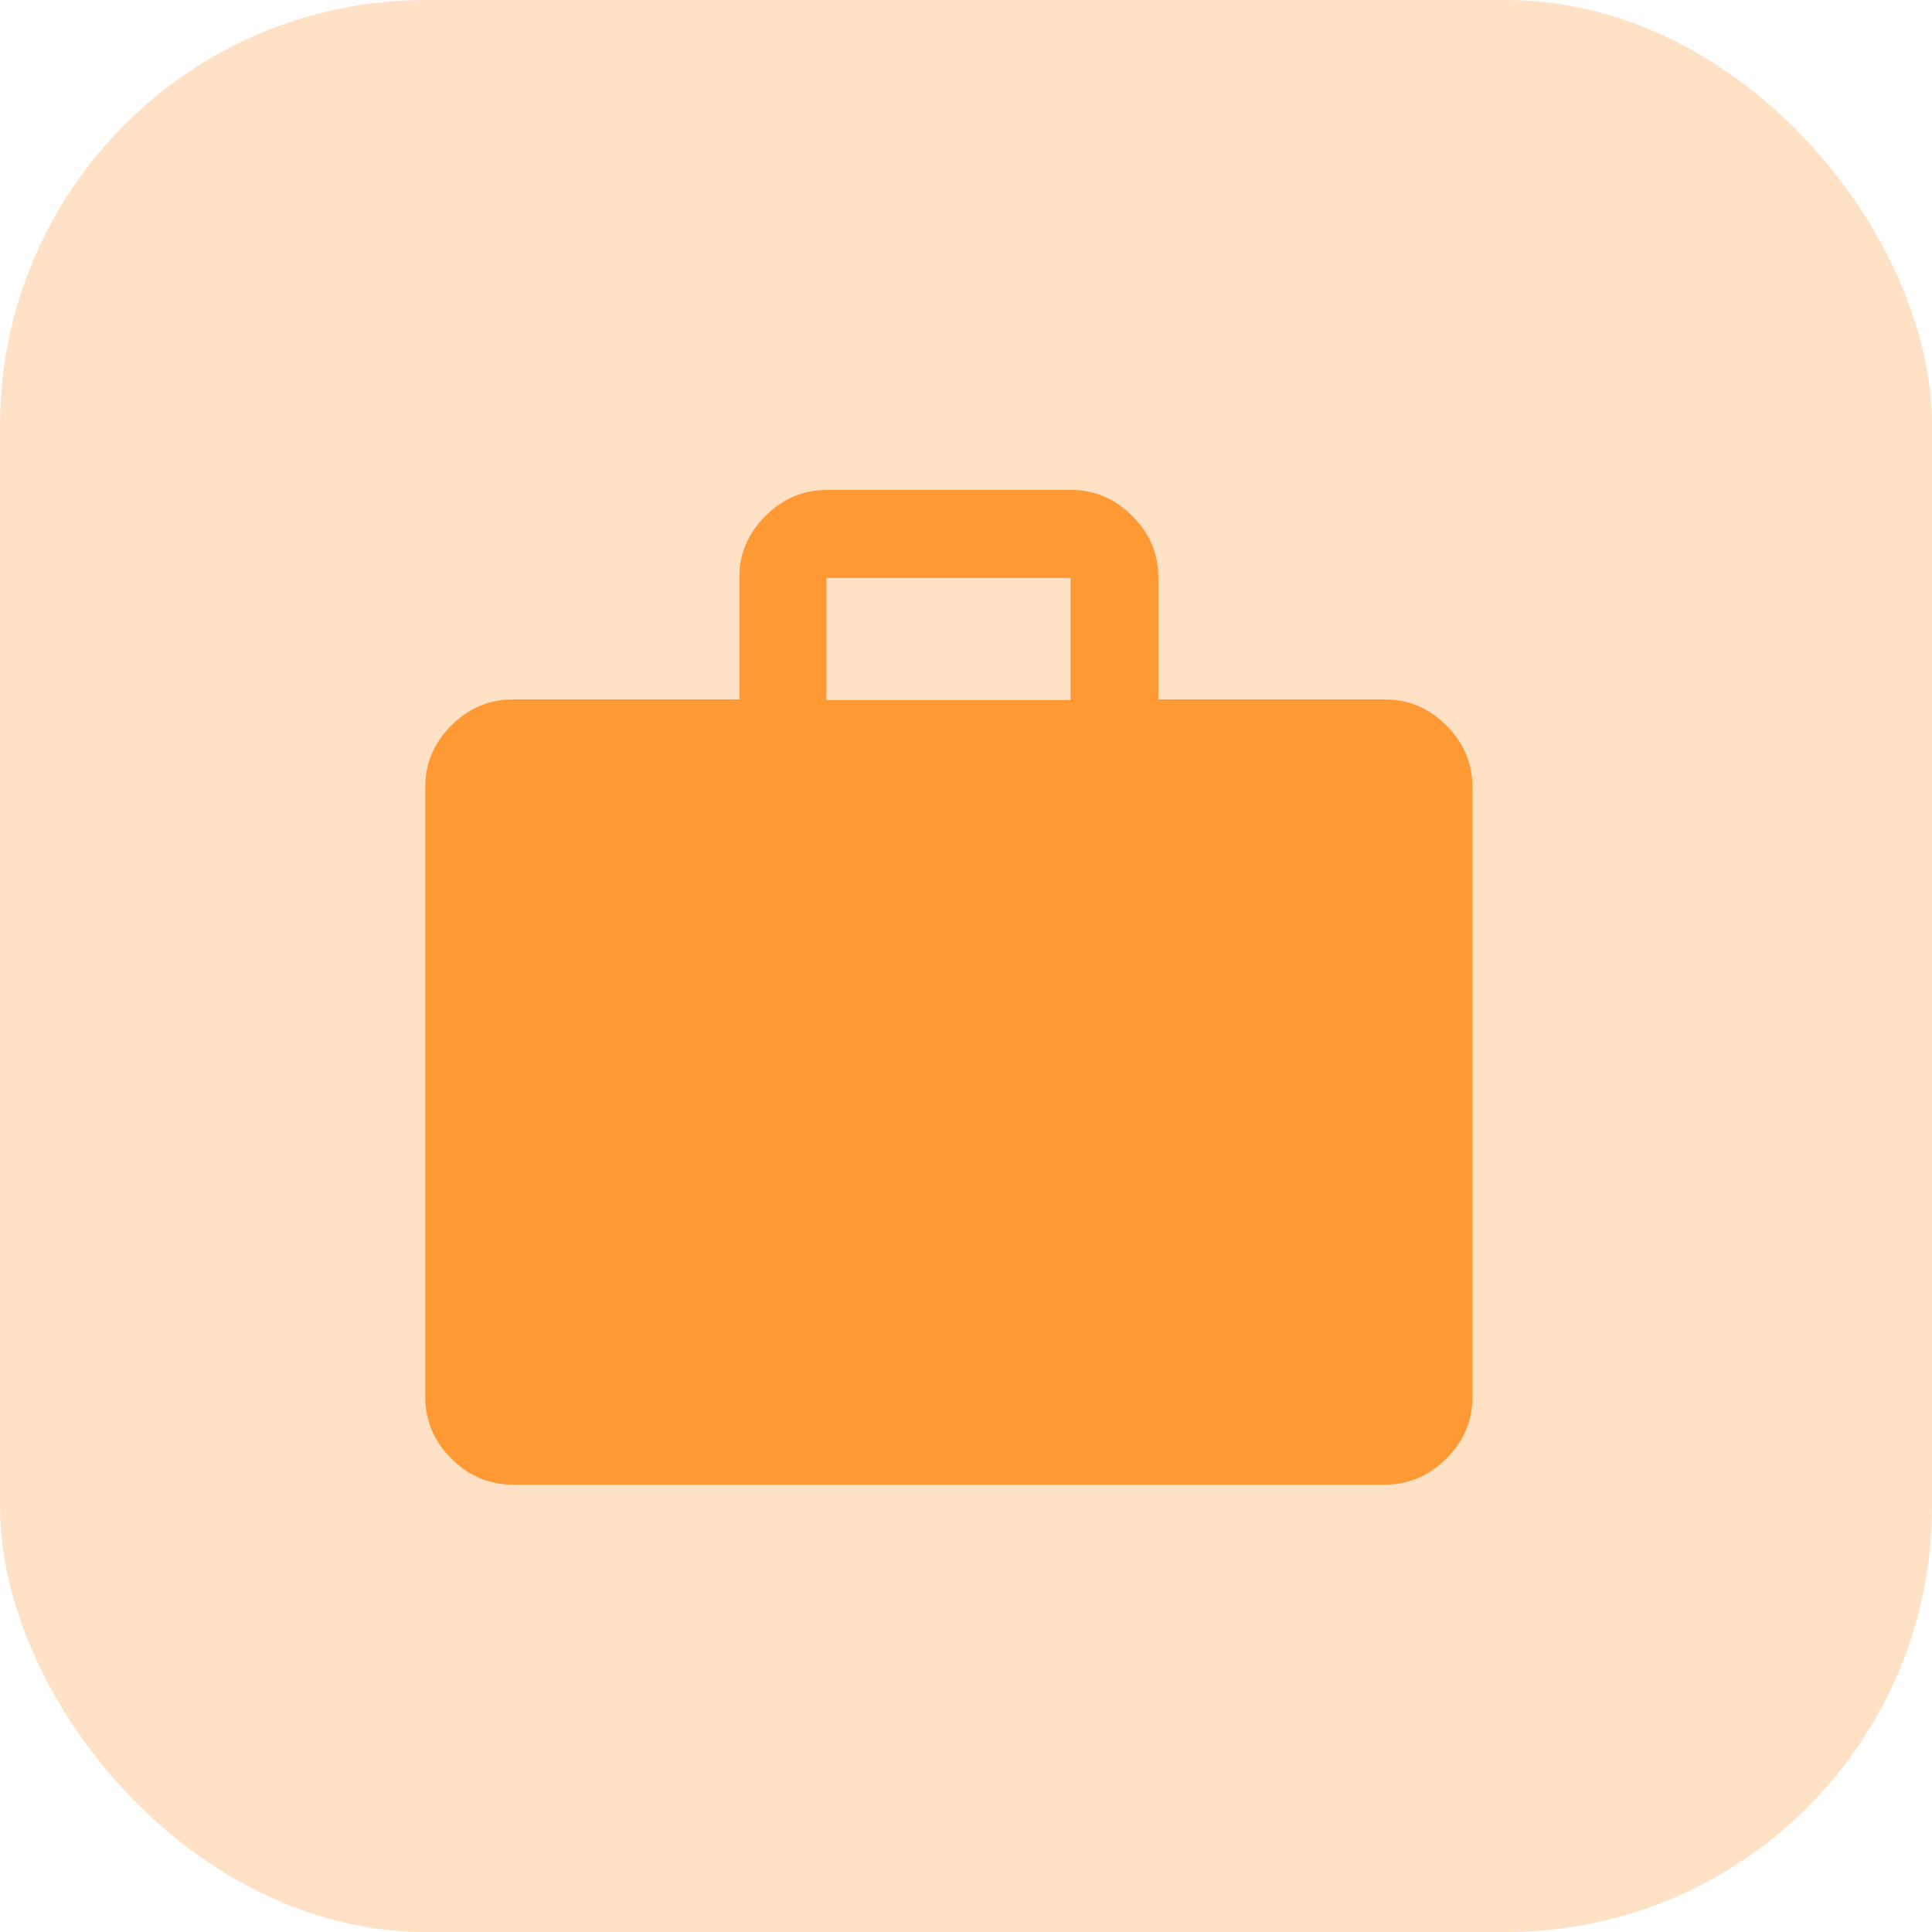
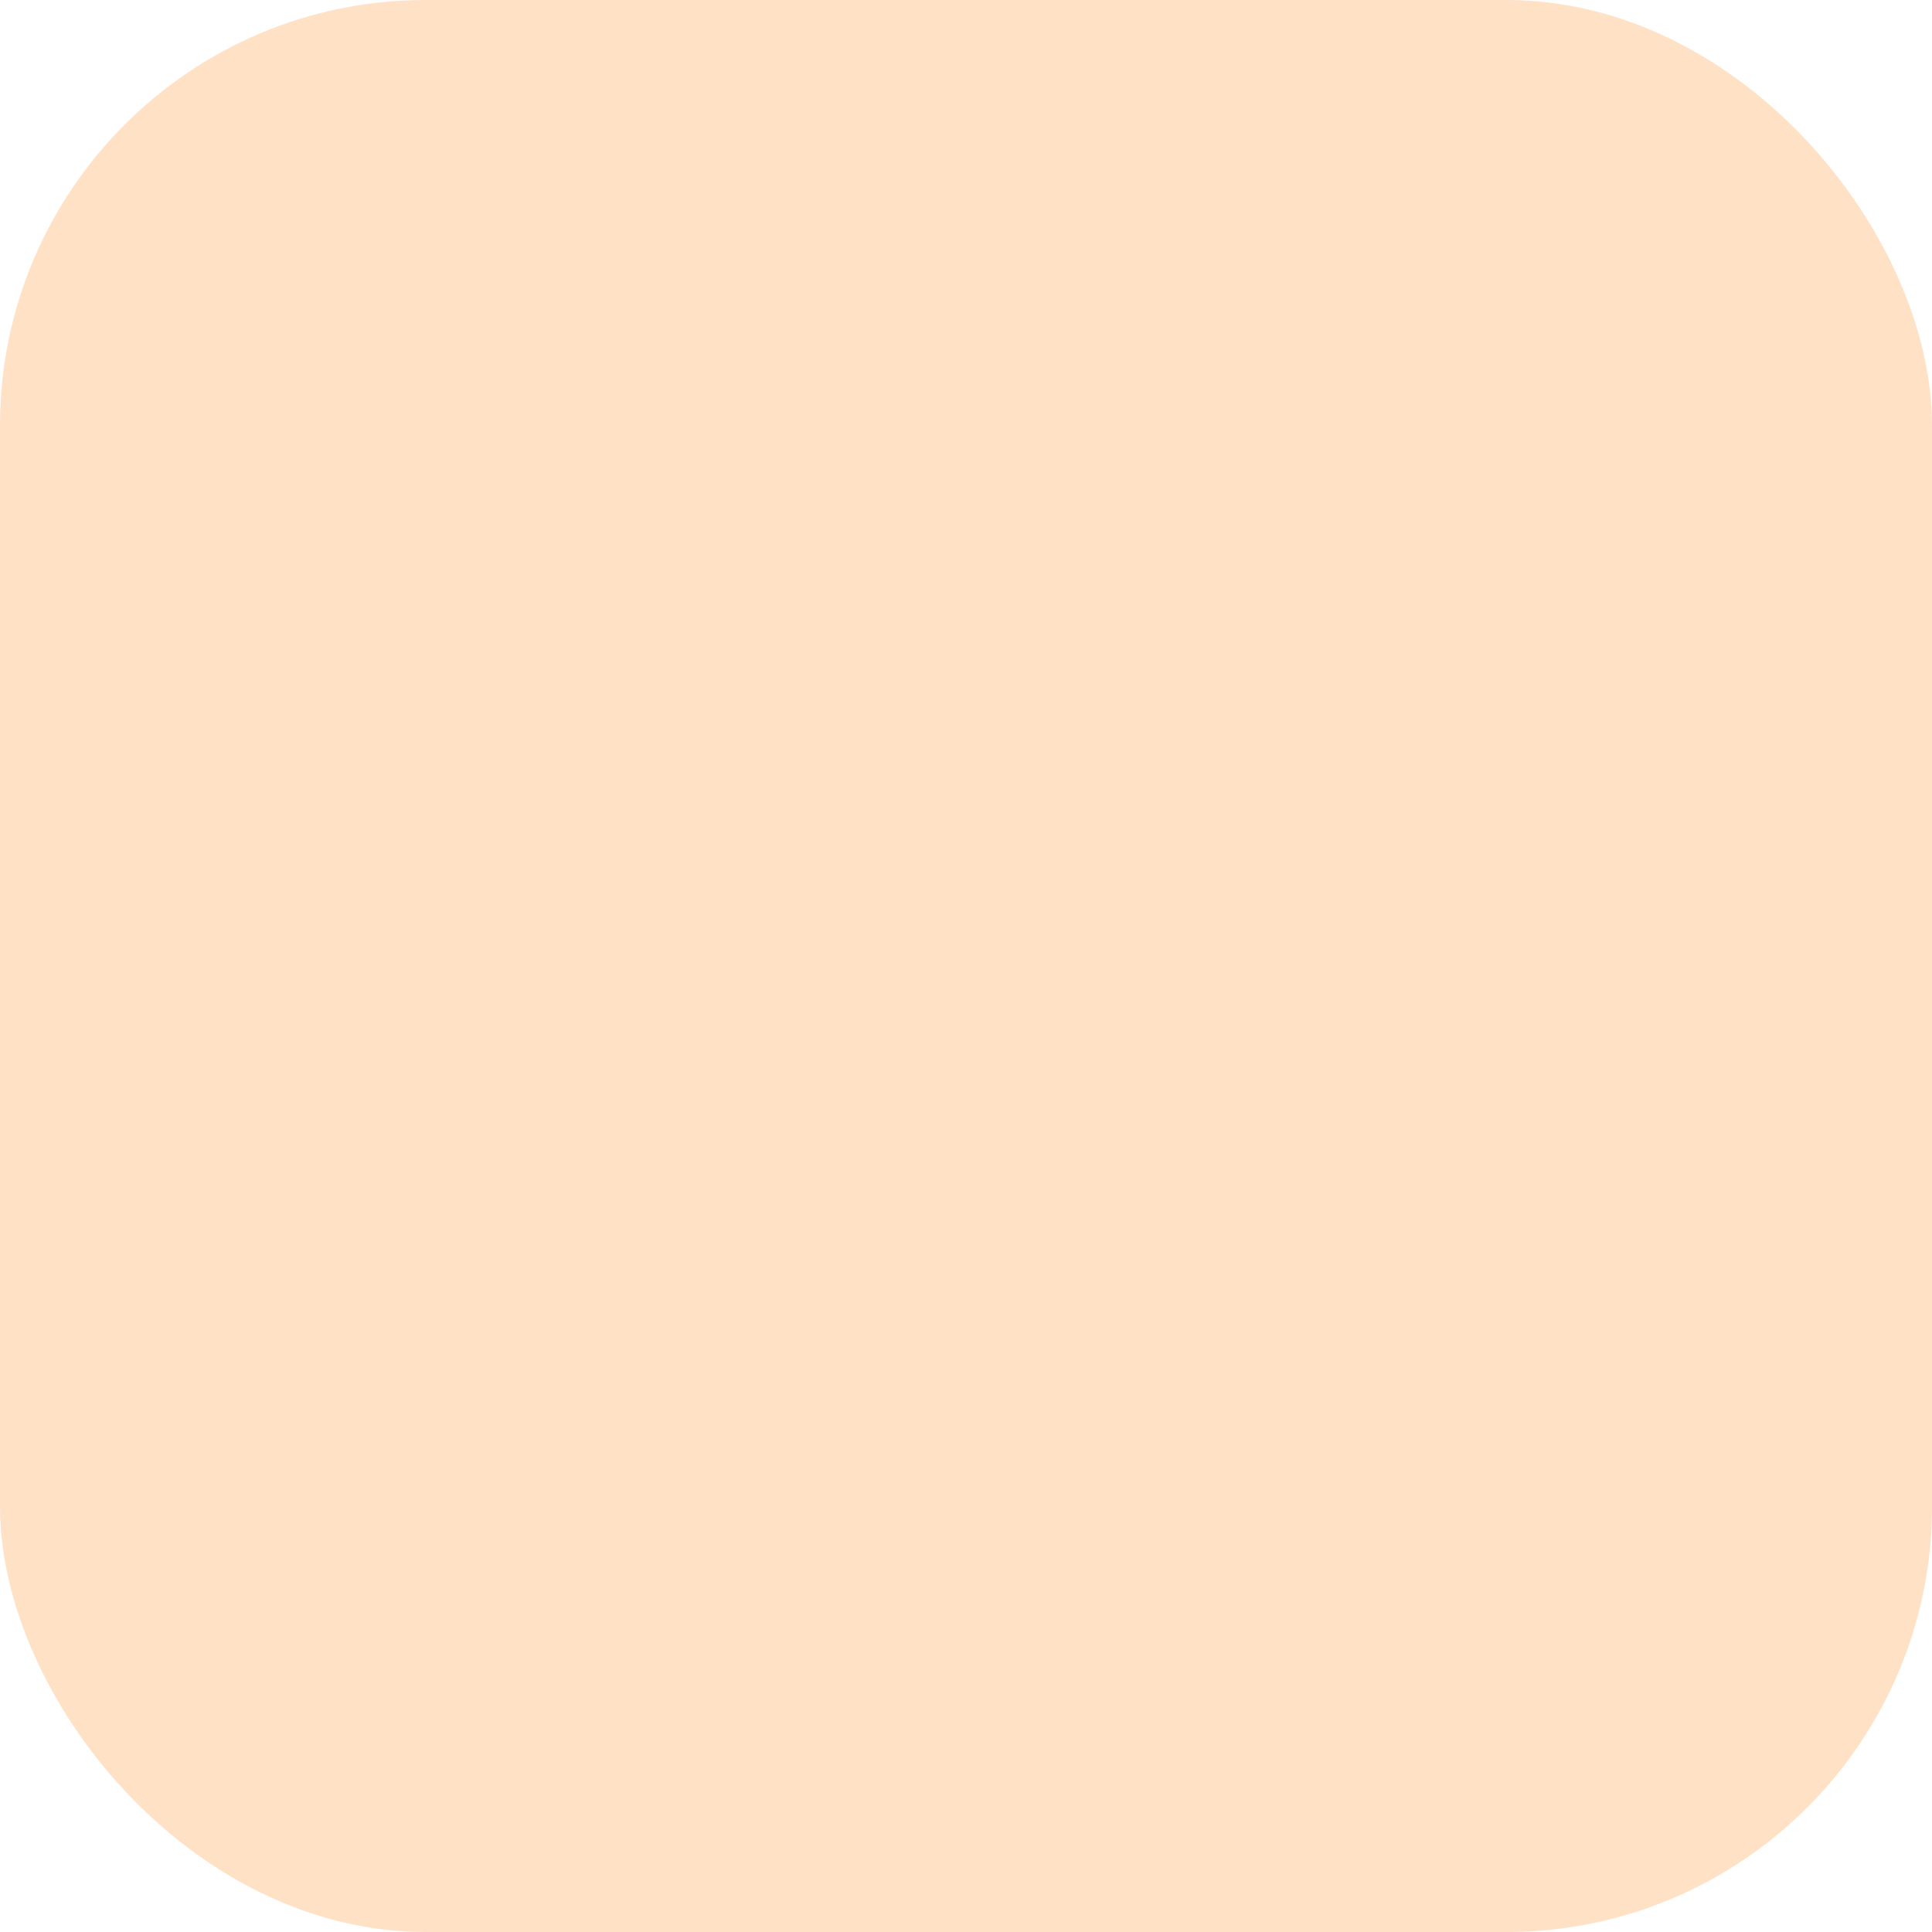
<svg xmlns="http://www.w3.org/2000/svg" id="uuid-d4377170-646a-4a3c-9247-42d0623ce6e6" data-name="Layer 2" width="58.56" height="58.56" viewBox="0 0 58.56 58.56">
  <g id="uuid-21a855bd-4dad-41e0-99e7-5b2b348d5999" data-name="Layer 1">
    <g>
      <rect width="58.56" height="58.56" rx="12.9" ry="12.9" style="fill: #ffe1c5;" />
-       <path d="M15.54,45c-.71,0-1.33-.26-1.86-.79-.52-.52-.79-1.14-.79-1.86v-18.5c0-.71.26-1.33.79-1.86.52-.52,1.14-.79,1.86-.79h6.87v-3.7c0-.71.26-1.33.79-1.86.52-.52,1.14-.79,1.86-.79h7.4c.71,0,1.33.26,1.86.79.52.52.79,1.14.79,1.86v3.7h6.87c.71,0,1.33.26,1.86.79.52.52.79,1.14.79,1.86v18.5c0,.71-.26,1.33-.79,1.86-.52.52-1.14.79-1.86.79H15.54ZM25.05,21.22h7.4v-3.7h-7.4s0,3.7,0,3.7Z" style="fill: #f93;" />
    </g>
  </g>
</svg>